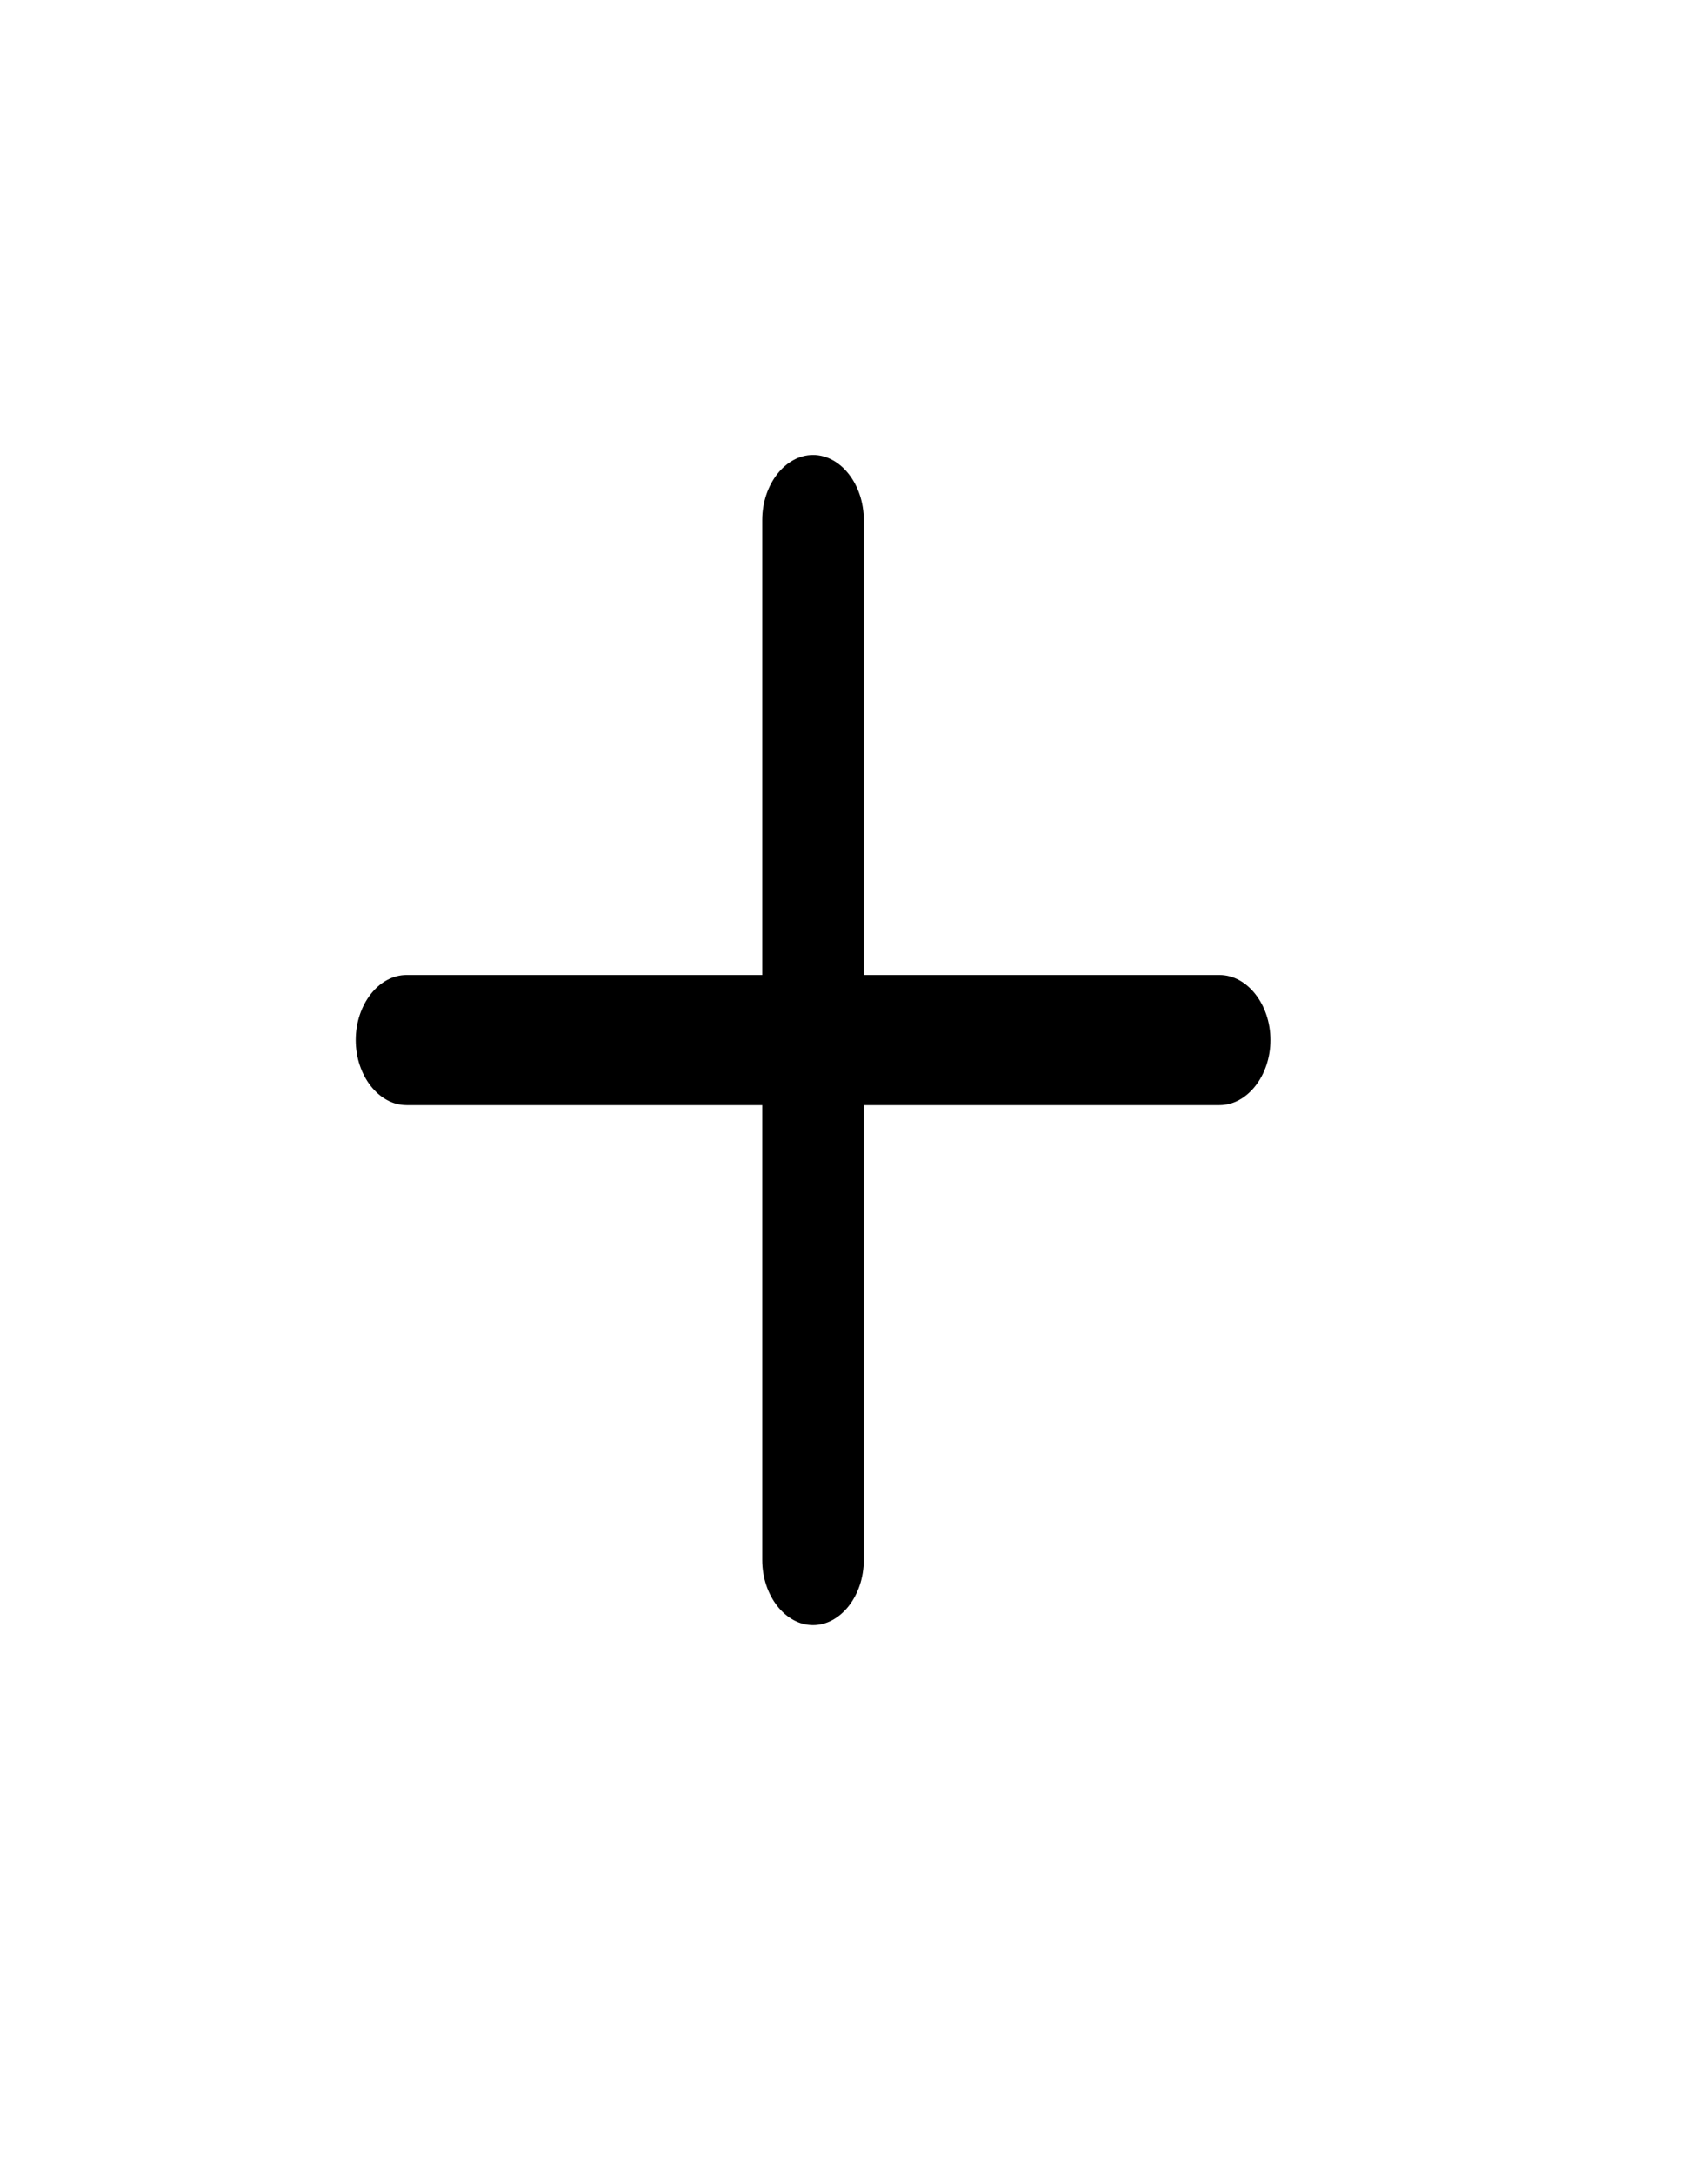
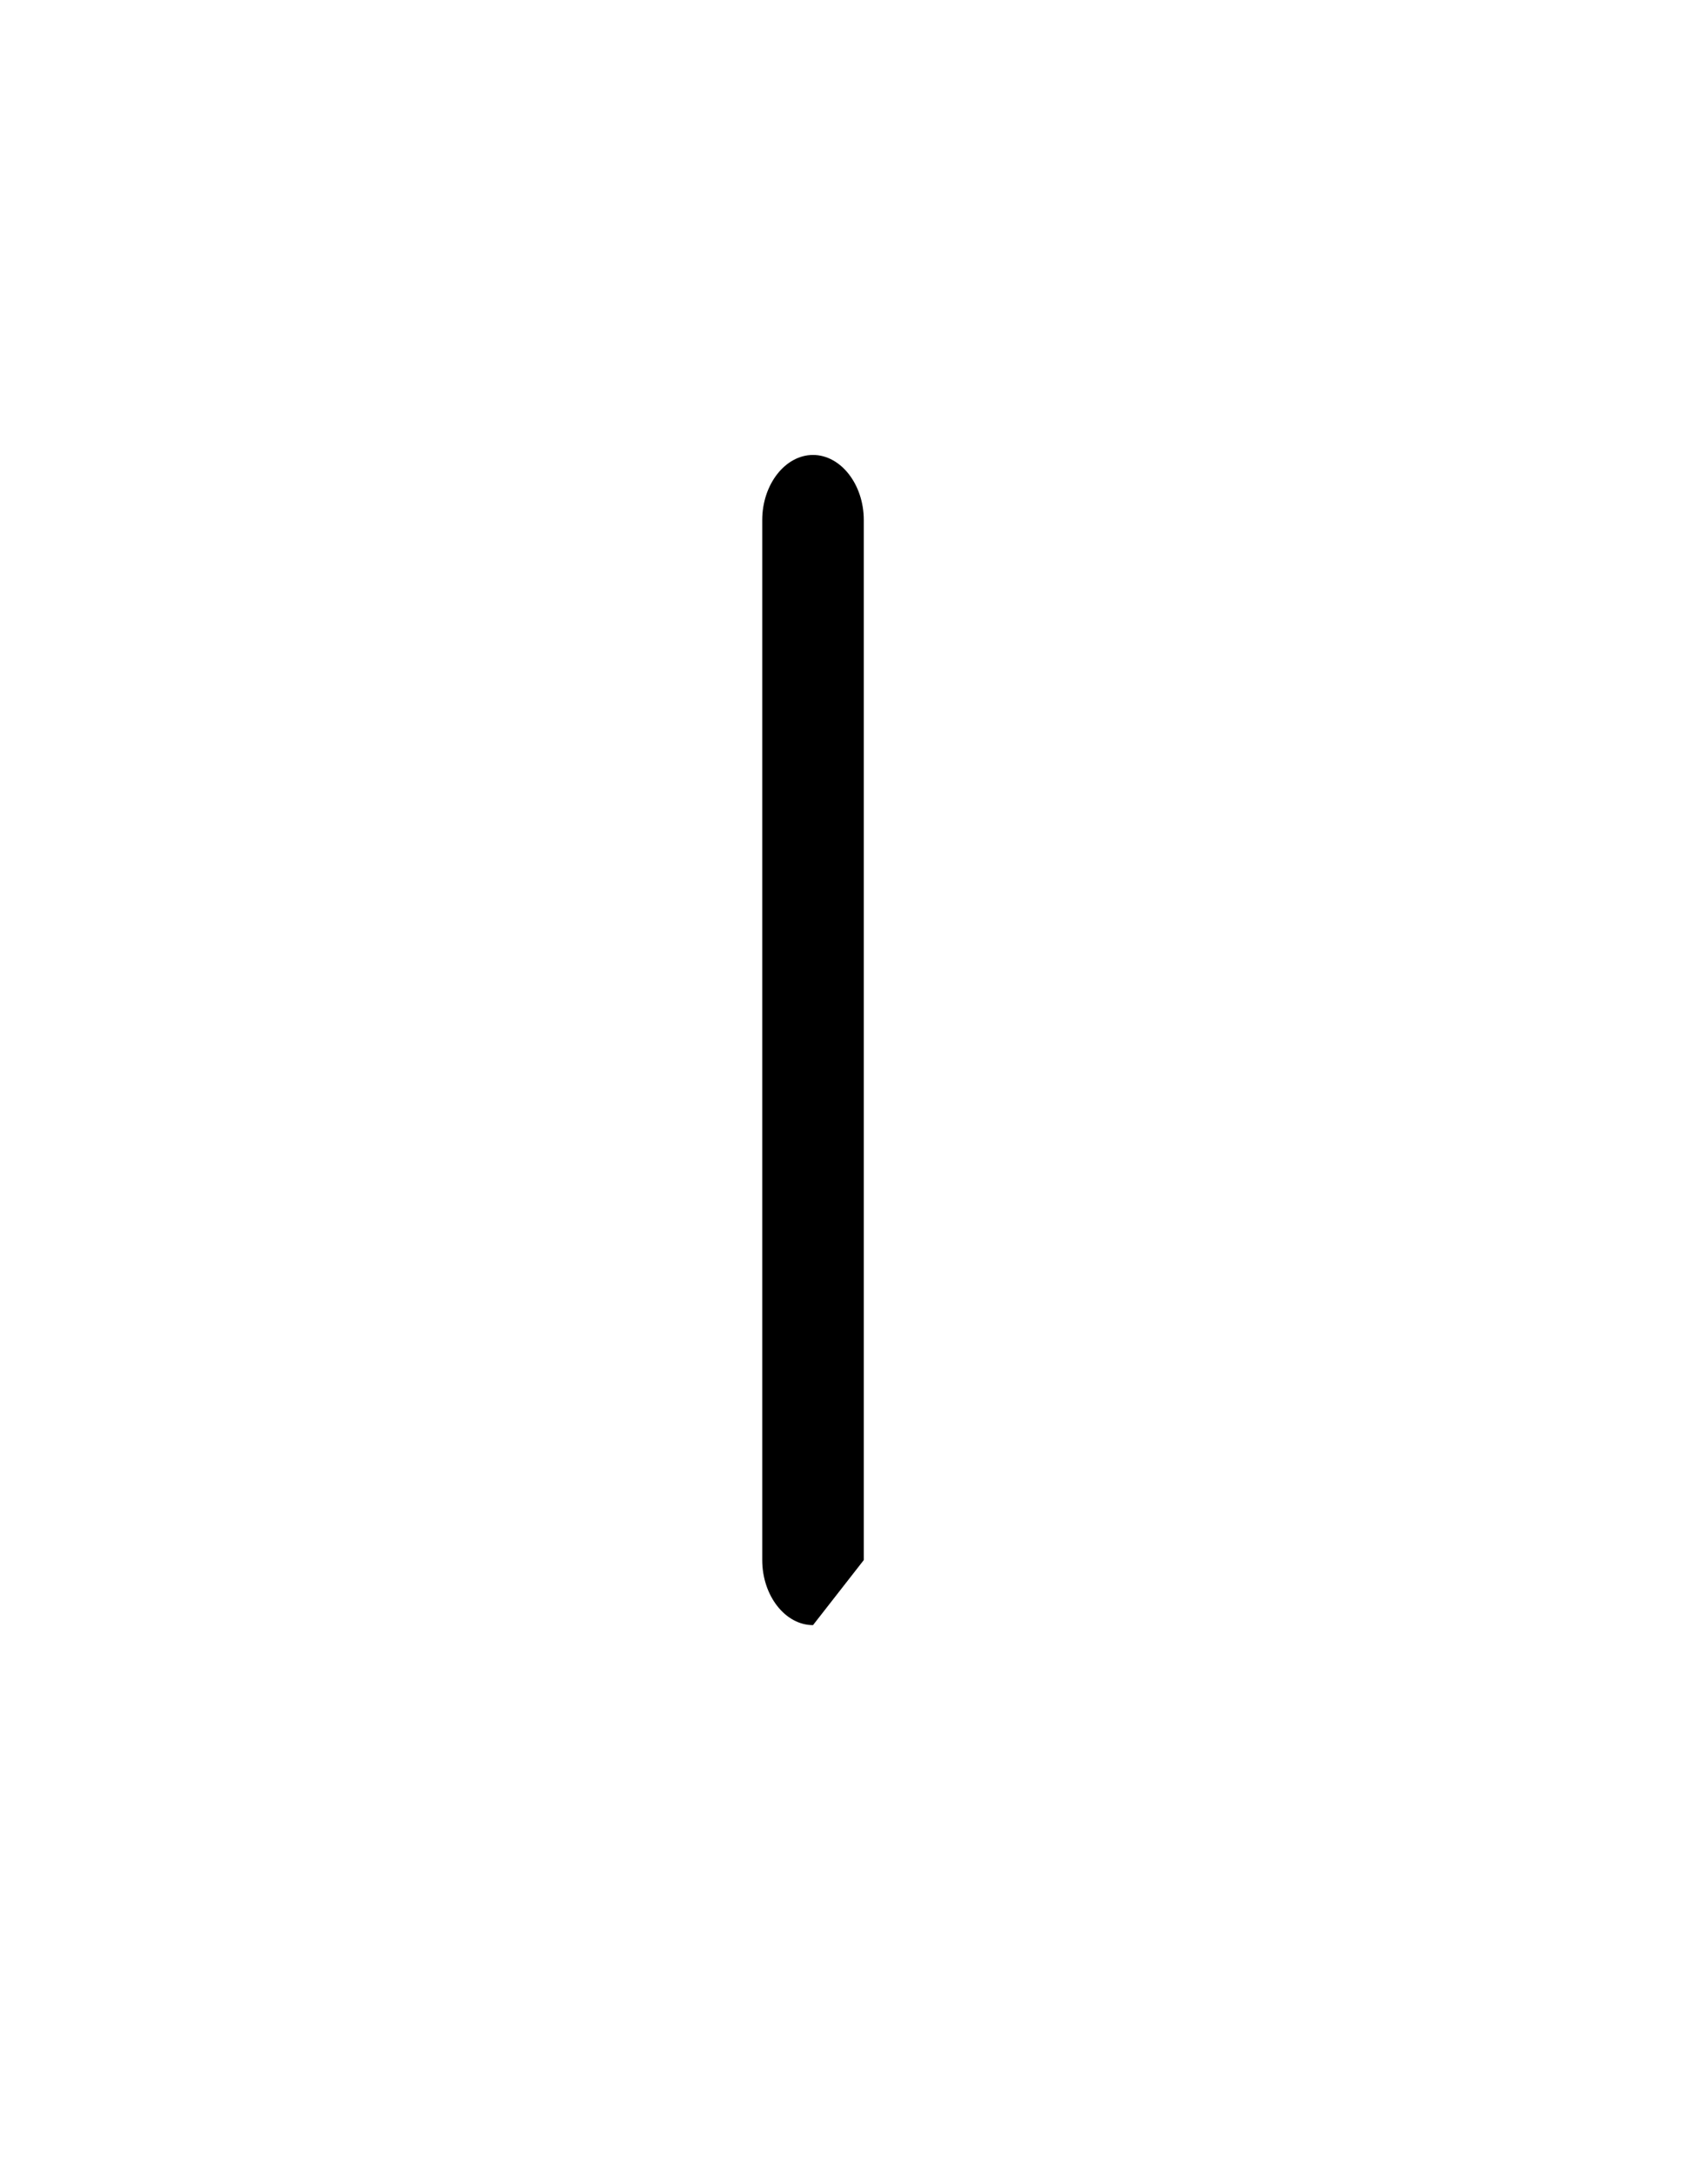
<svg xmlns="http://www.w3.org/2000/svg" fill="none" height="100%" overflow="visible" preserveAspectRatio="none" style="display: block;" viewBox="0 0 11 14" width="100%">
  <g id="Frame">
-     <path d="M7.854 7.117H2.618C2.439 7.117 2.291 6.927 2.291 6.698C2.291 6.469 2.439 6.279 2.618 6.279H7.854C8.033 6.279 8.182 6.469 8.182 6.698C8.182 6.927 8.033 7.117 7.854 7.117Z" fill="black" id="Vector" />
-     <path d="M5.236 10.466C5.057 10.466 4.909 10.276 4.909 10.047V3.349C4.909 3.12 5.057 2.93 5.236 2.93C5.415 2.93 5.563 3.12 5.563 3.349V10.047C5.563 10.276 5.415 10.466 5.236 10.466Z" fill="black" id="Vector_2" />
+     <path d="M5.236 10.466C5.057 10.466 4.909 10.276 4.909 10.047V3.349C4.909 3.12 5.057 2.93 5.236 2.93C5.415 2.93 5.563 3.12 5.563 3.349V10.047Z" fill="black" id="Vector_2" />
  </g>
</svg>